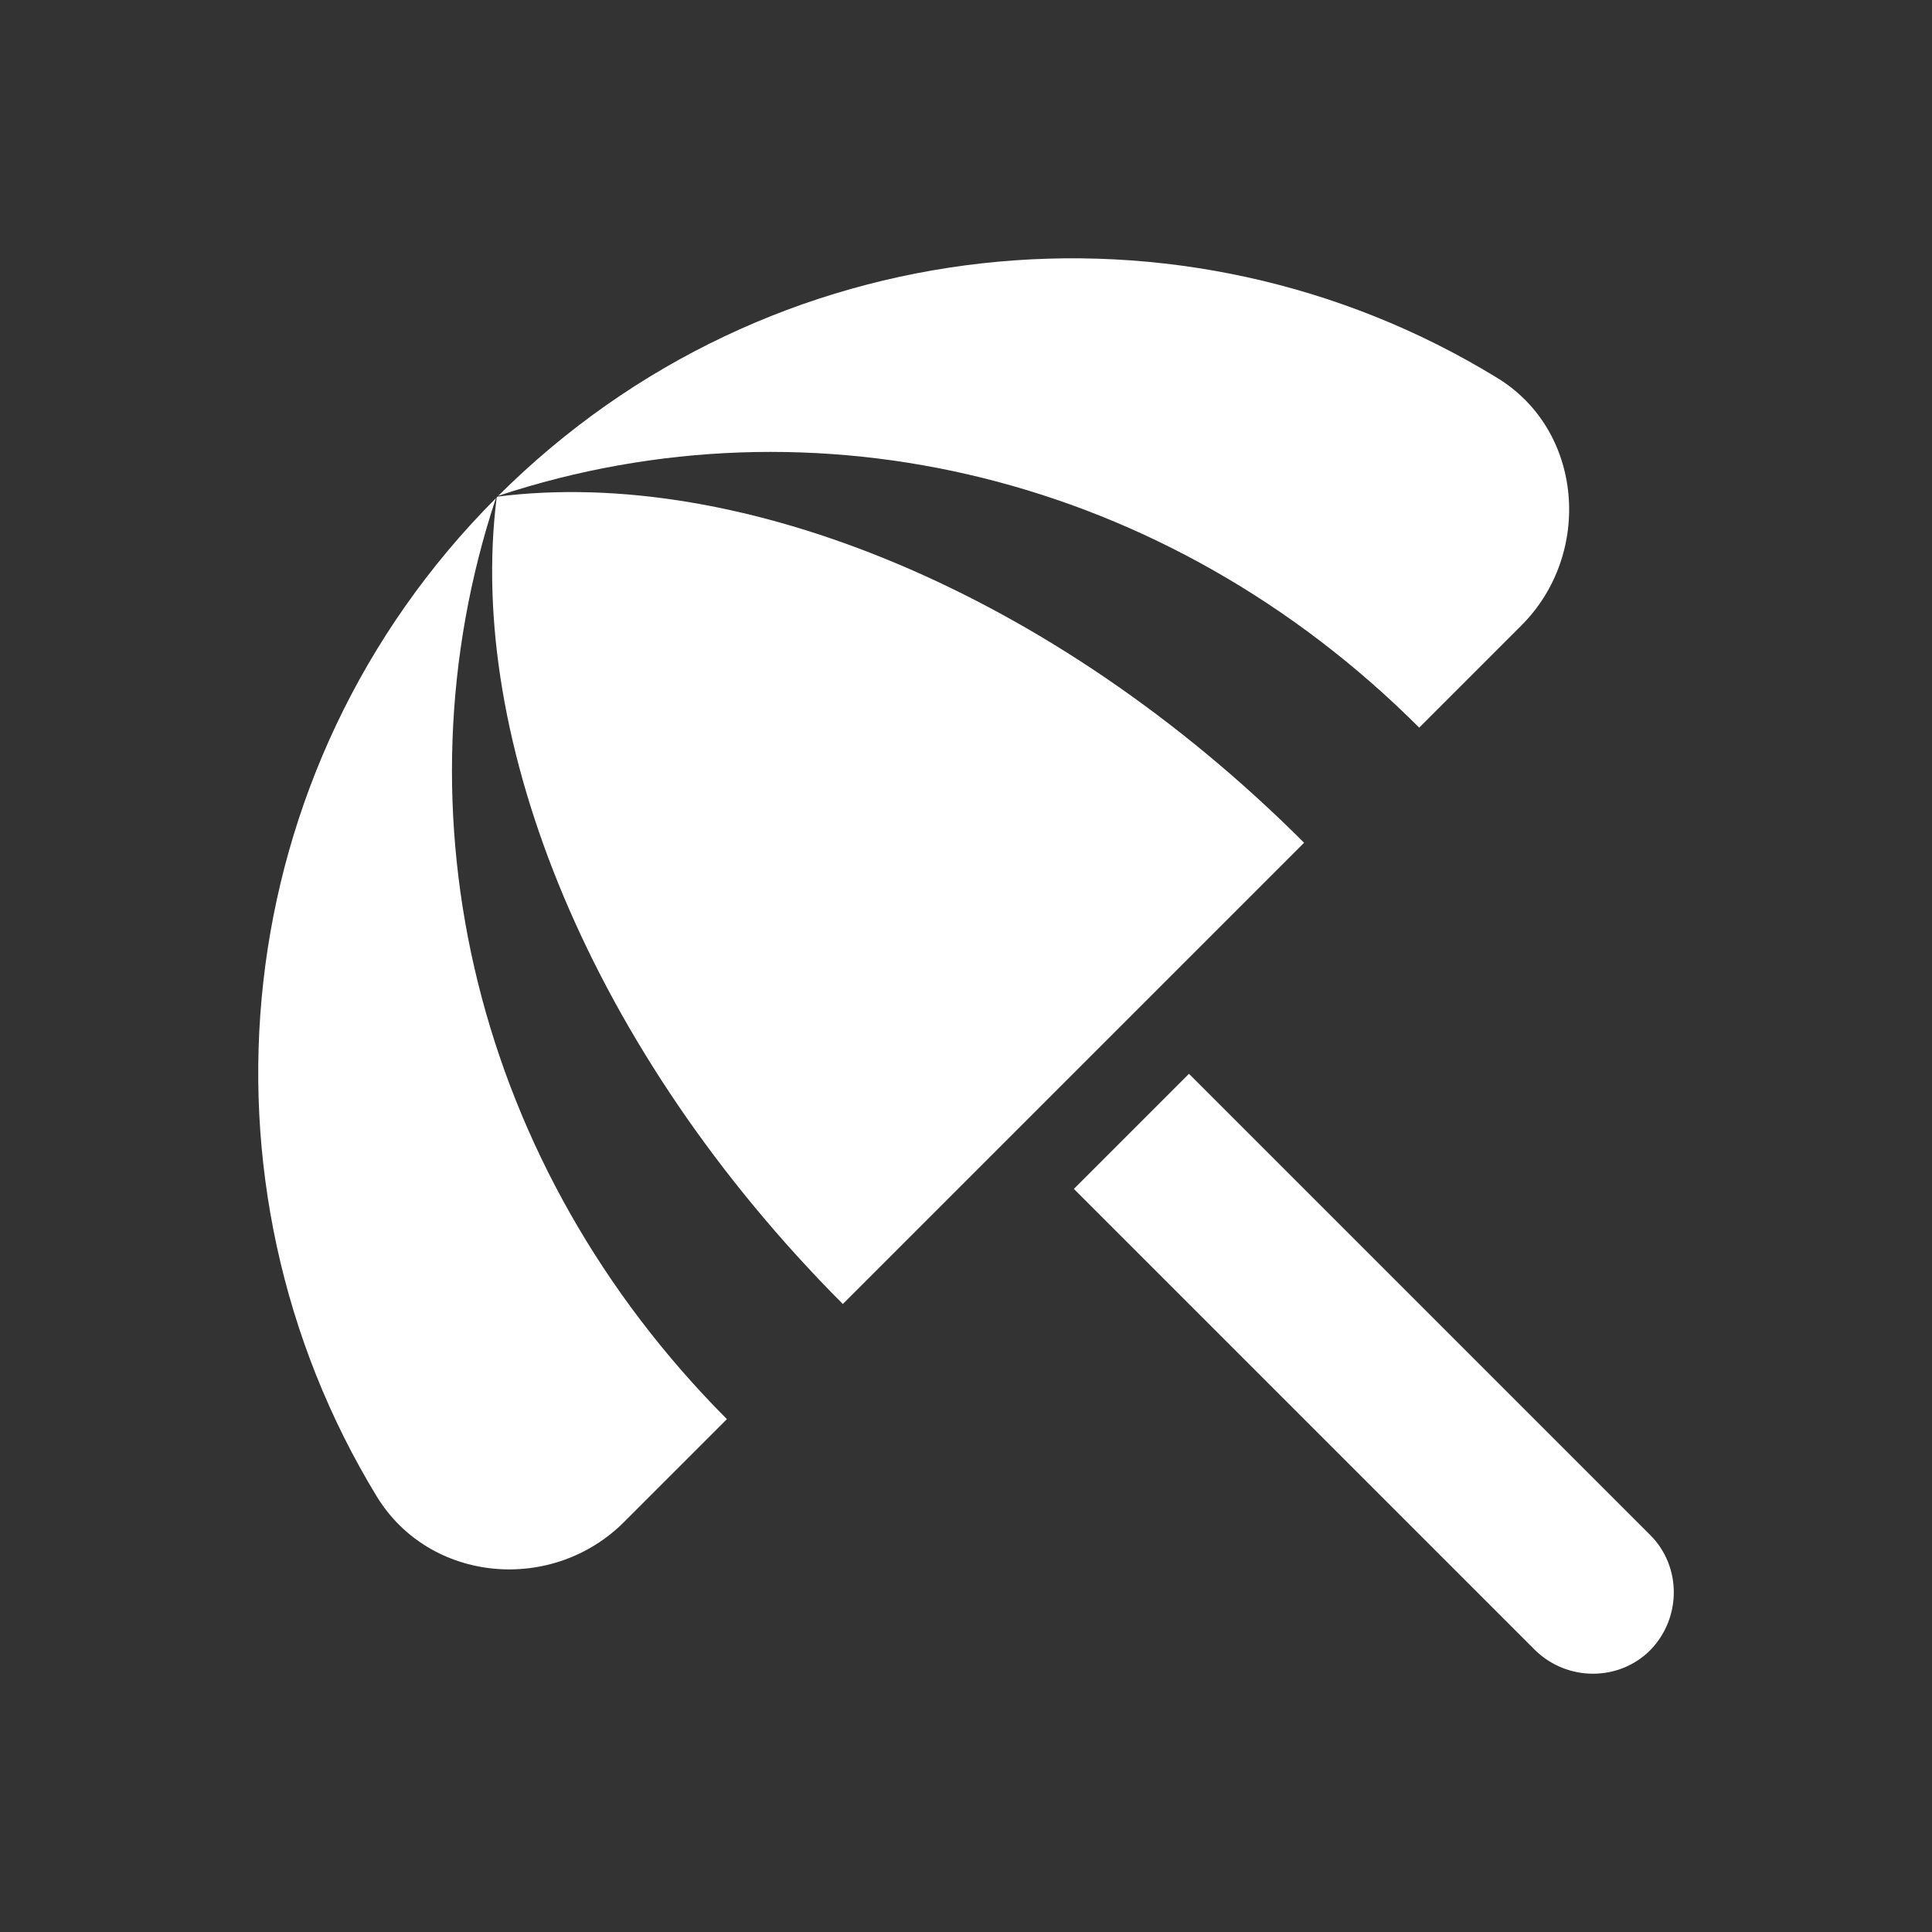
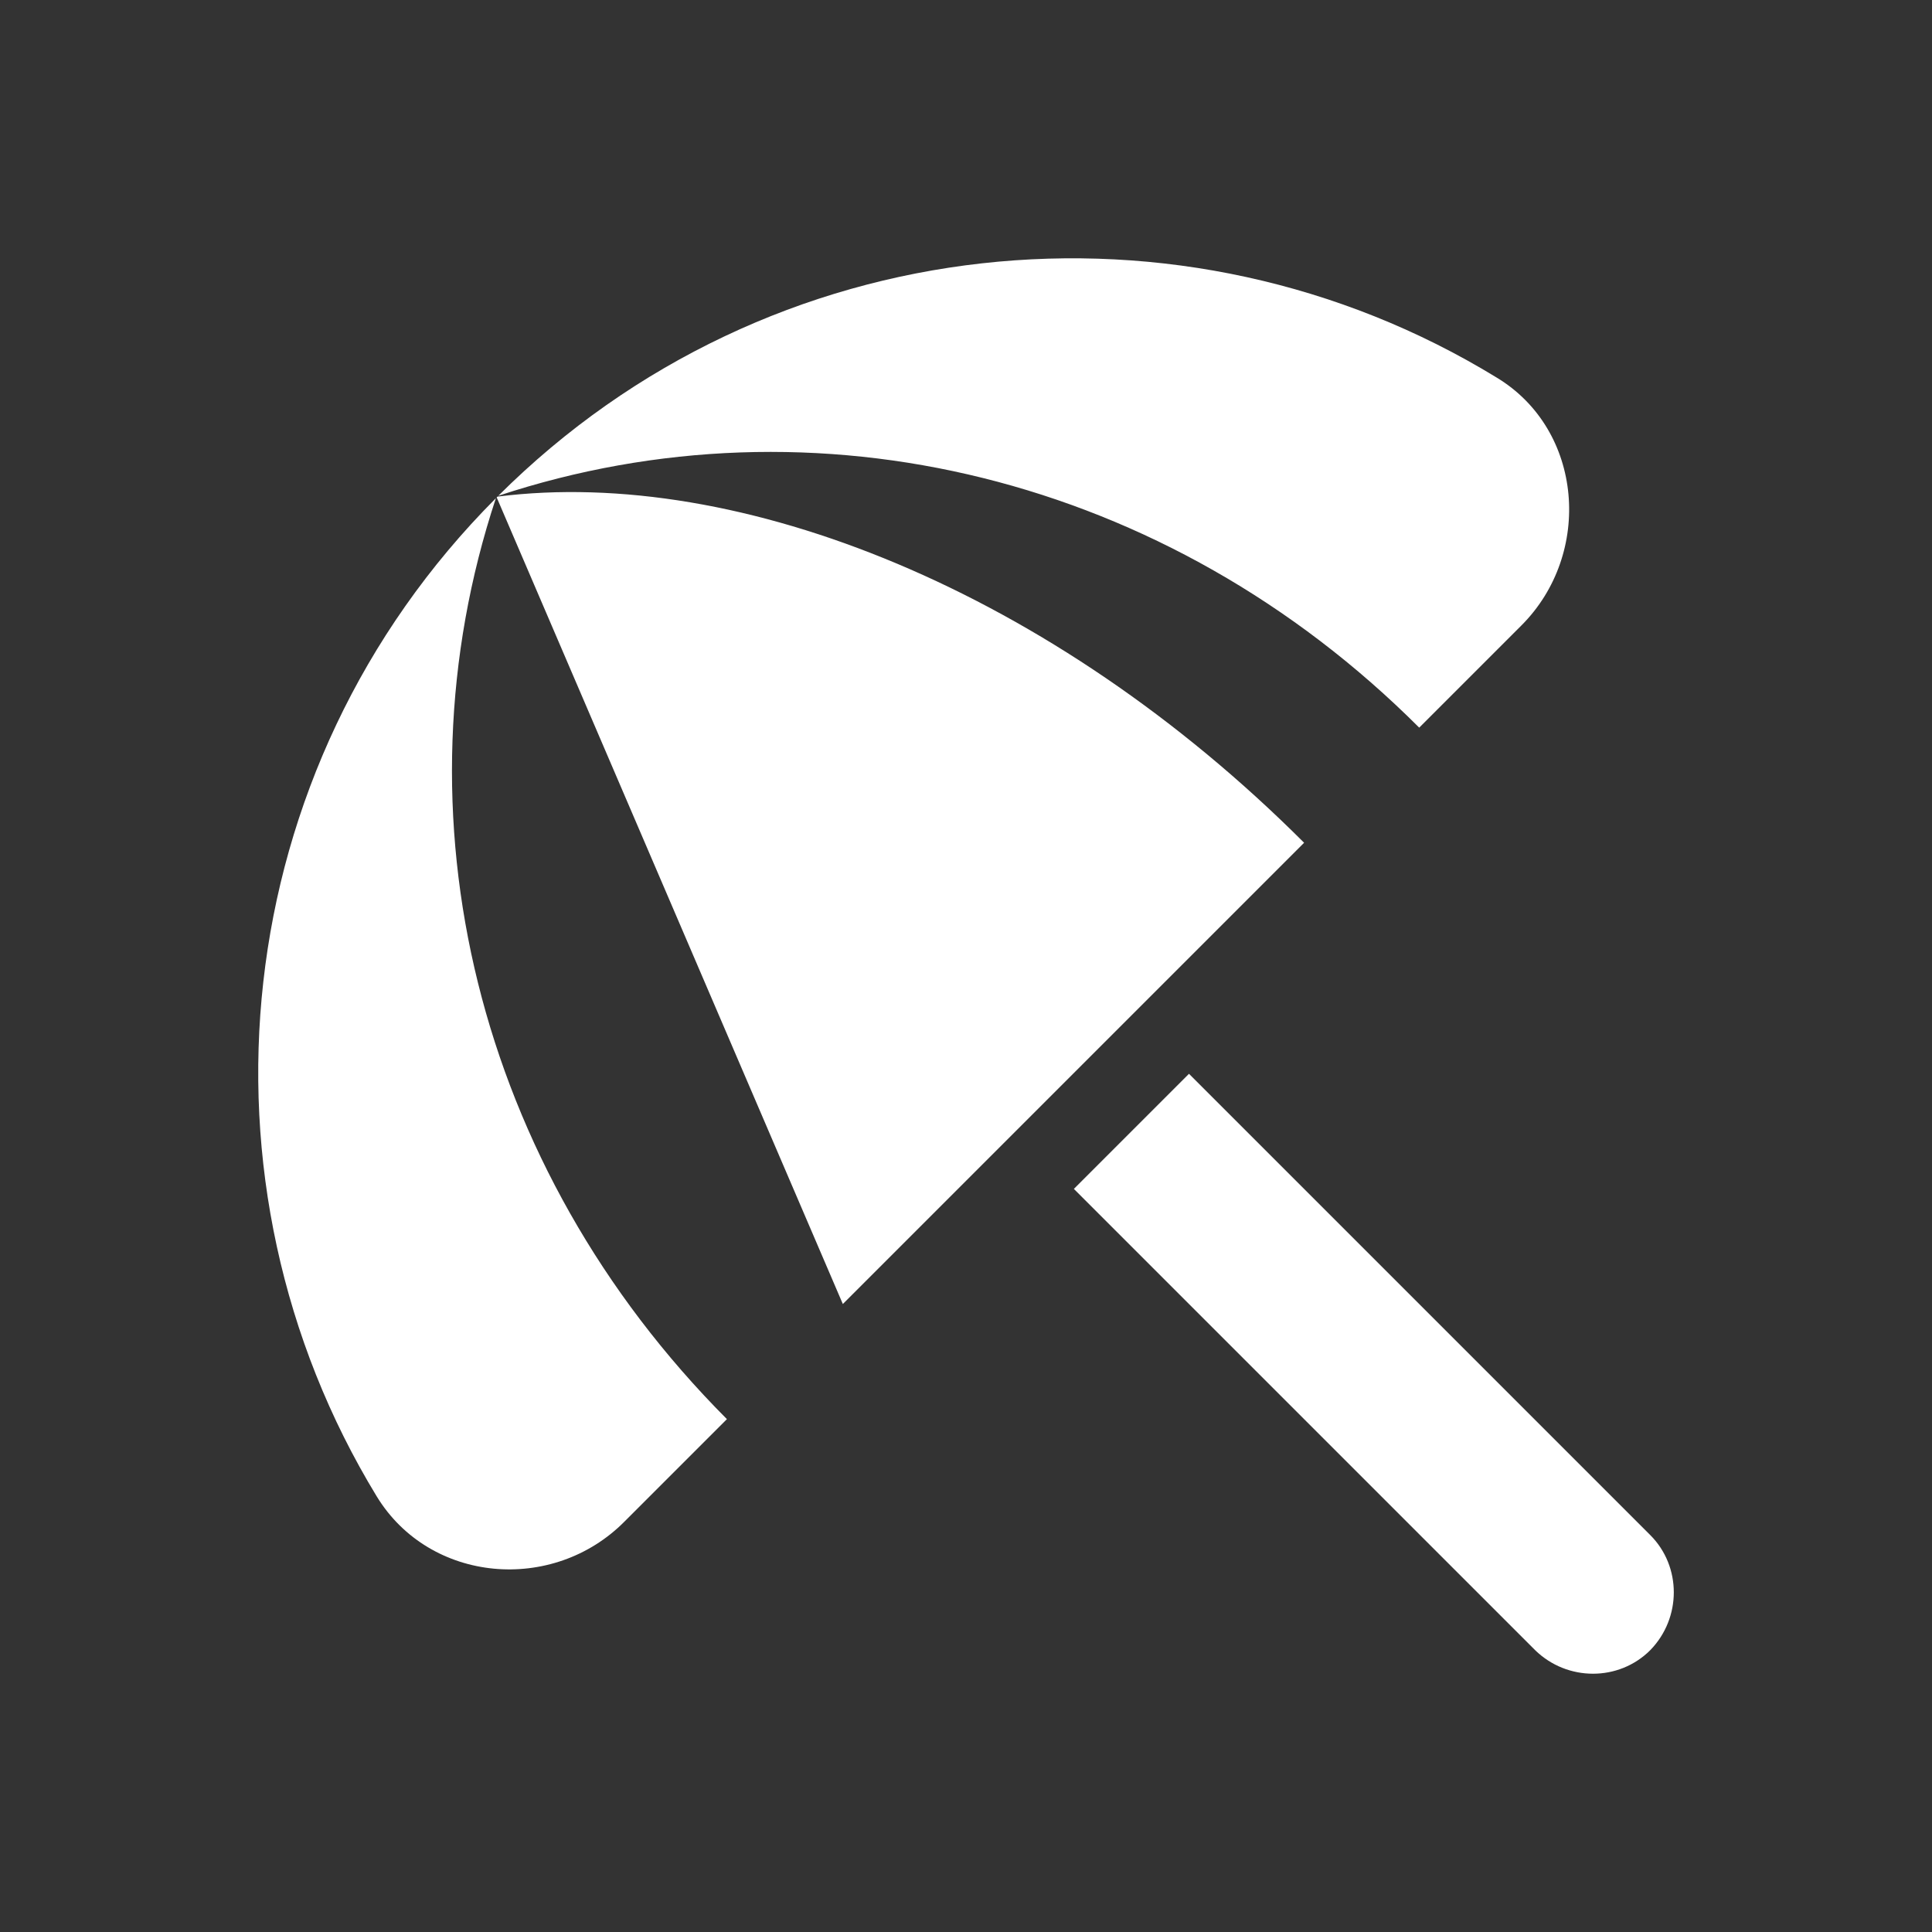
<svg xmlns="http://www.w3.org/2000/svg" width="24" height="24" viewBox="0 0 24 24" fill="none">
  <rect x="0" y="0" width="24" height="24" fill="#333333" stroke="none" />
  <g id="beach_access_24px">
-     <path id="icon/places/beach_access_24px" fill-rule="evenodd" clip-rule="evenodd" d="M18.9 7.769L17.63 9.039C14.5 5.909 10.12 4.859 6.19 6.159C9.56 2.799 14.7 2.309 18.59 4.689C19.67 5.339 19.79 6.879 18.9 7.769ZM14.77 13.339L13.34 14.769L19.07 20.499C19.47 20.889 20.11 20.889 20.5 20.499C20.89 20.099 20.89 19.459 20.5 19.069L14.77 13.339ZM6.16 6.189C2.8 9.559 2.31 14.699 4.68 18.589C5.34 19.669 6.87 19.799 7.76 18.899L9.03 17.629C5.91 14.499 4.86 10.119 6.16 6.189ZM6.17 6.179L6.18 6.169C9.19 5.789 13.07 7.339 16.2 10.469L10.47 16.199C7.34 13.059 5.79 9.189 6.17 6.179Z" fill="white" />
+     <path id="icon/places/beach_access_24px" fill-rule="evenodd" clip-rule="evenodd" d="M18.9 7.769L17.63 9.039C14.5 5.909 10.12 4.859 6.19 6.159C9.56 2.799 14.7 2.309 18.59 4.689C19.67 5.339 19.79 6.879 18.9 7.769ZM14.77 13.339L13.34 14.769L19.07 20.499C19.47 20.889 20.11 20.889 20.5 20.499C20.89 20.099 20.89 19.459 20.5 19.069L14.77 13.339ZM6.16 6.189C2.8 9.559 2.31 14.699 4.68 18.589C5.34 19.669 6.87 19.799 7.76 18.899L9.03 17.629C5.91 14.499 4.86 10.119 6.16 6.189ZM6.17 6.179L6.18 6.169C9.19 5.789 13.07 7.339 16.2 10.469L10.47 16.199Z" fill="white" />
  </g>
</svg>